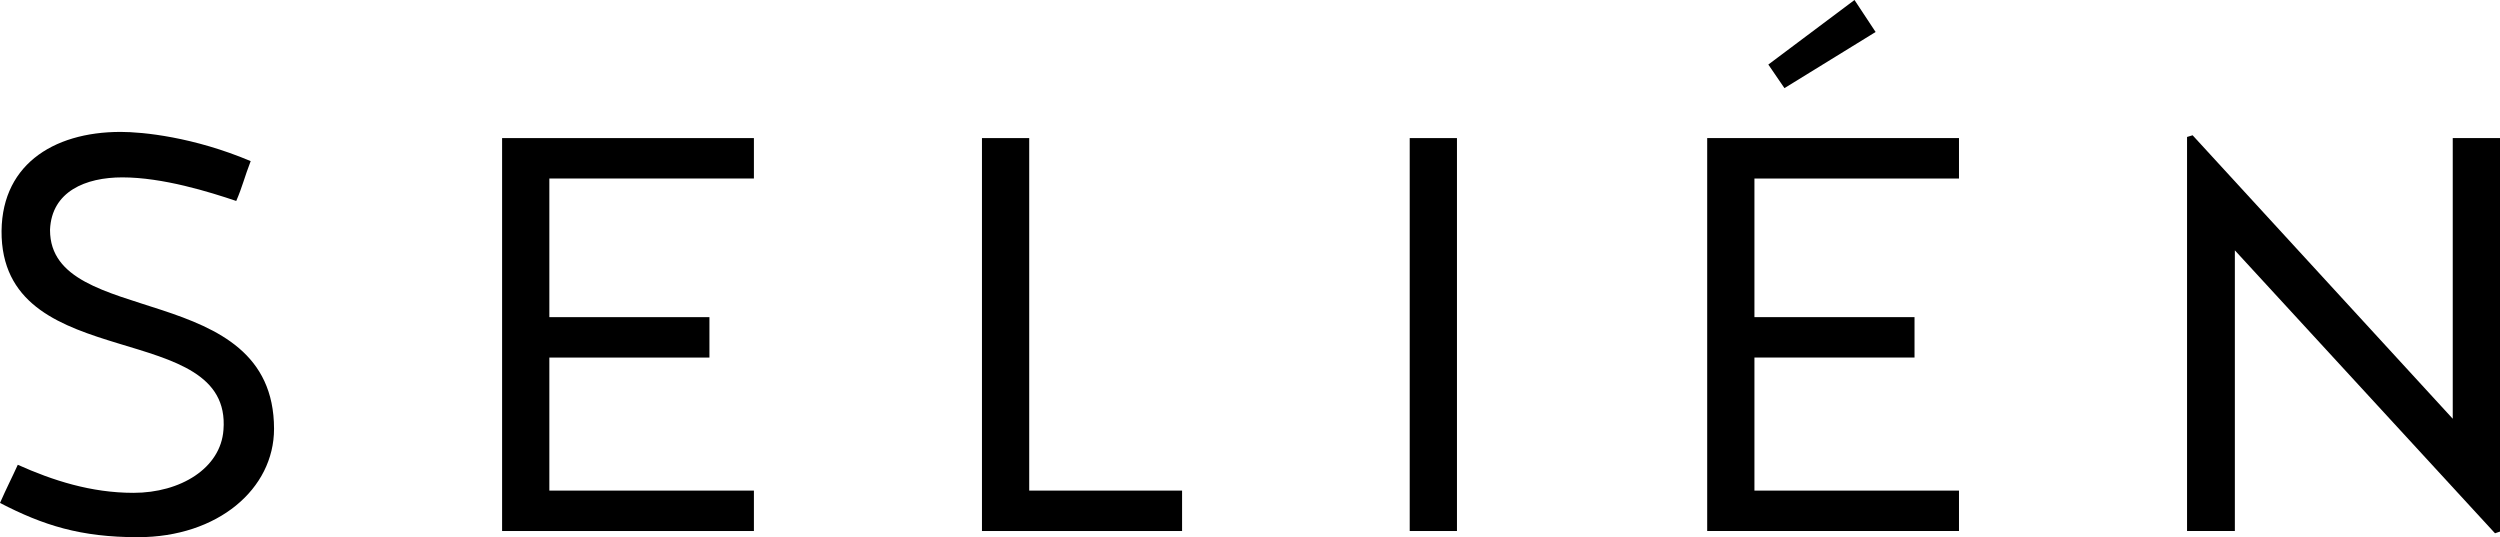
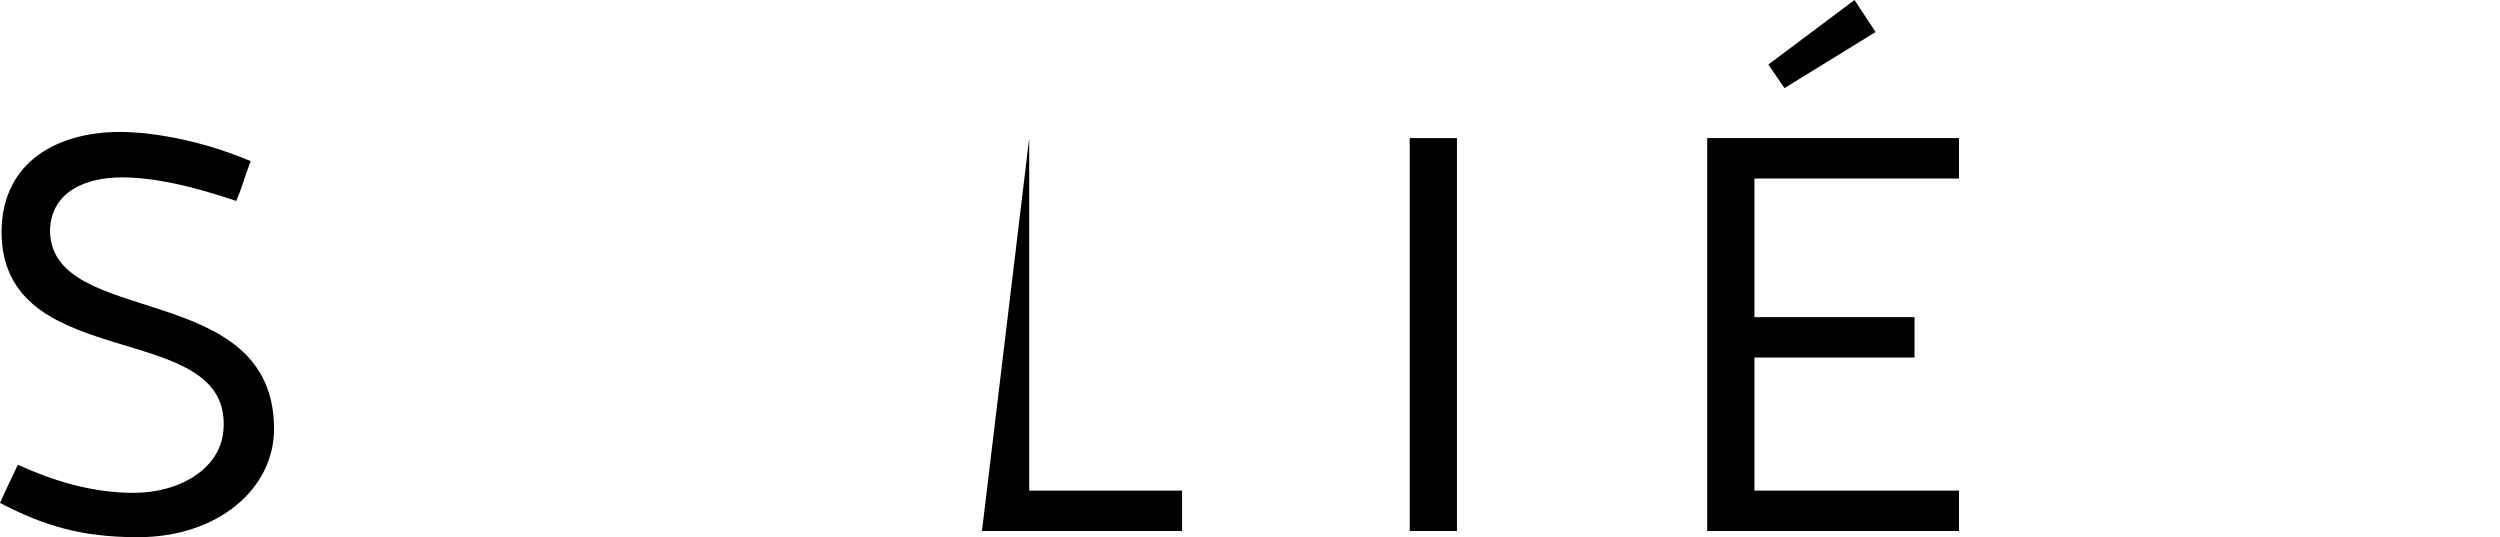
<svg xmlns="http://www.w3.org/2000/svg" width="242" height="52" viewBox="0 0 242 52" fill="none">
  <path d="M4.843 22.224C5.004 18.529 8.286 17.17 11.838 17.17C15.765 17.17 20.285 18.583 22.868 19.453C23.46 18.094 23.675 17.116 24.267 15.595C18.725 13.258 13.829 12.769 11.676 12.769C5.058 12.769 -0.108 16.084 0.161 22.984C0.753 36.297 22.491 30.809 21.631 41.622C21.361 45.317 17.487 47.707 12.914 47.707C8.824 47.707 5.112 46.512 1.722 44.991C1.13 46.295 0.646 47.218 0 48.685C4.197 50.859 7.802 52 13.344 52C21.093 52 26.527 47.327 26.527 41.513C26.527 26.951 4.843 31.841 4.843 22.278V22.224Z" fill="black" />
-   <path d="M68.673 34.612V30.7L53.177 30.7L53.177 17.279L72.978 17.279V13.367L48.603 13.367L48.603 51.402L72.978 51.402V47.49L53.177 47.49V34.612L68.673 34.612Z" fill="black" />
-   <path d="M99.628 13.367H95.054L95.054 51.402L114.425 51.402V47.49L99.628 47.49L99.628 13.367Z" fill="black" />
+   <path d="M99.628 13.367L95.054 51.402L114.425 51.402V47.49L99.628 47.49L99.628 13.367Z" fill="black" />
  <path d="M141.034 13.367L136.46 13.367V51.402H141.034V13.367Z" fill="black" />
  <path d="M185.326 34.612V30.7H169.829V17.279L189.63 17.279V13.367L165.256 13.367V51.402H189.63V47.49H169.829V34.612H185.326ZM171.174 6.249L172.735 8.531L181.559 3.097L179.515 0L171.174 6.249Z" fill="black" />
-   <path d="M216.334 51.402V24.234L241.516 51.62L242 51.457V13.367L237.426 13.367V40.535L212.245 13.095L211.706 13.258V51.402H216.334Z" fill="black" />
</svg>